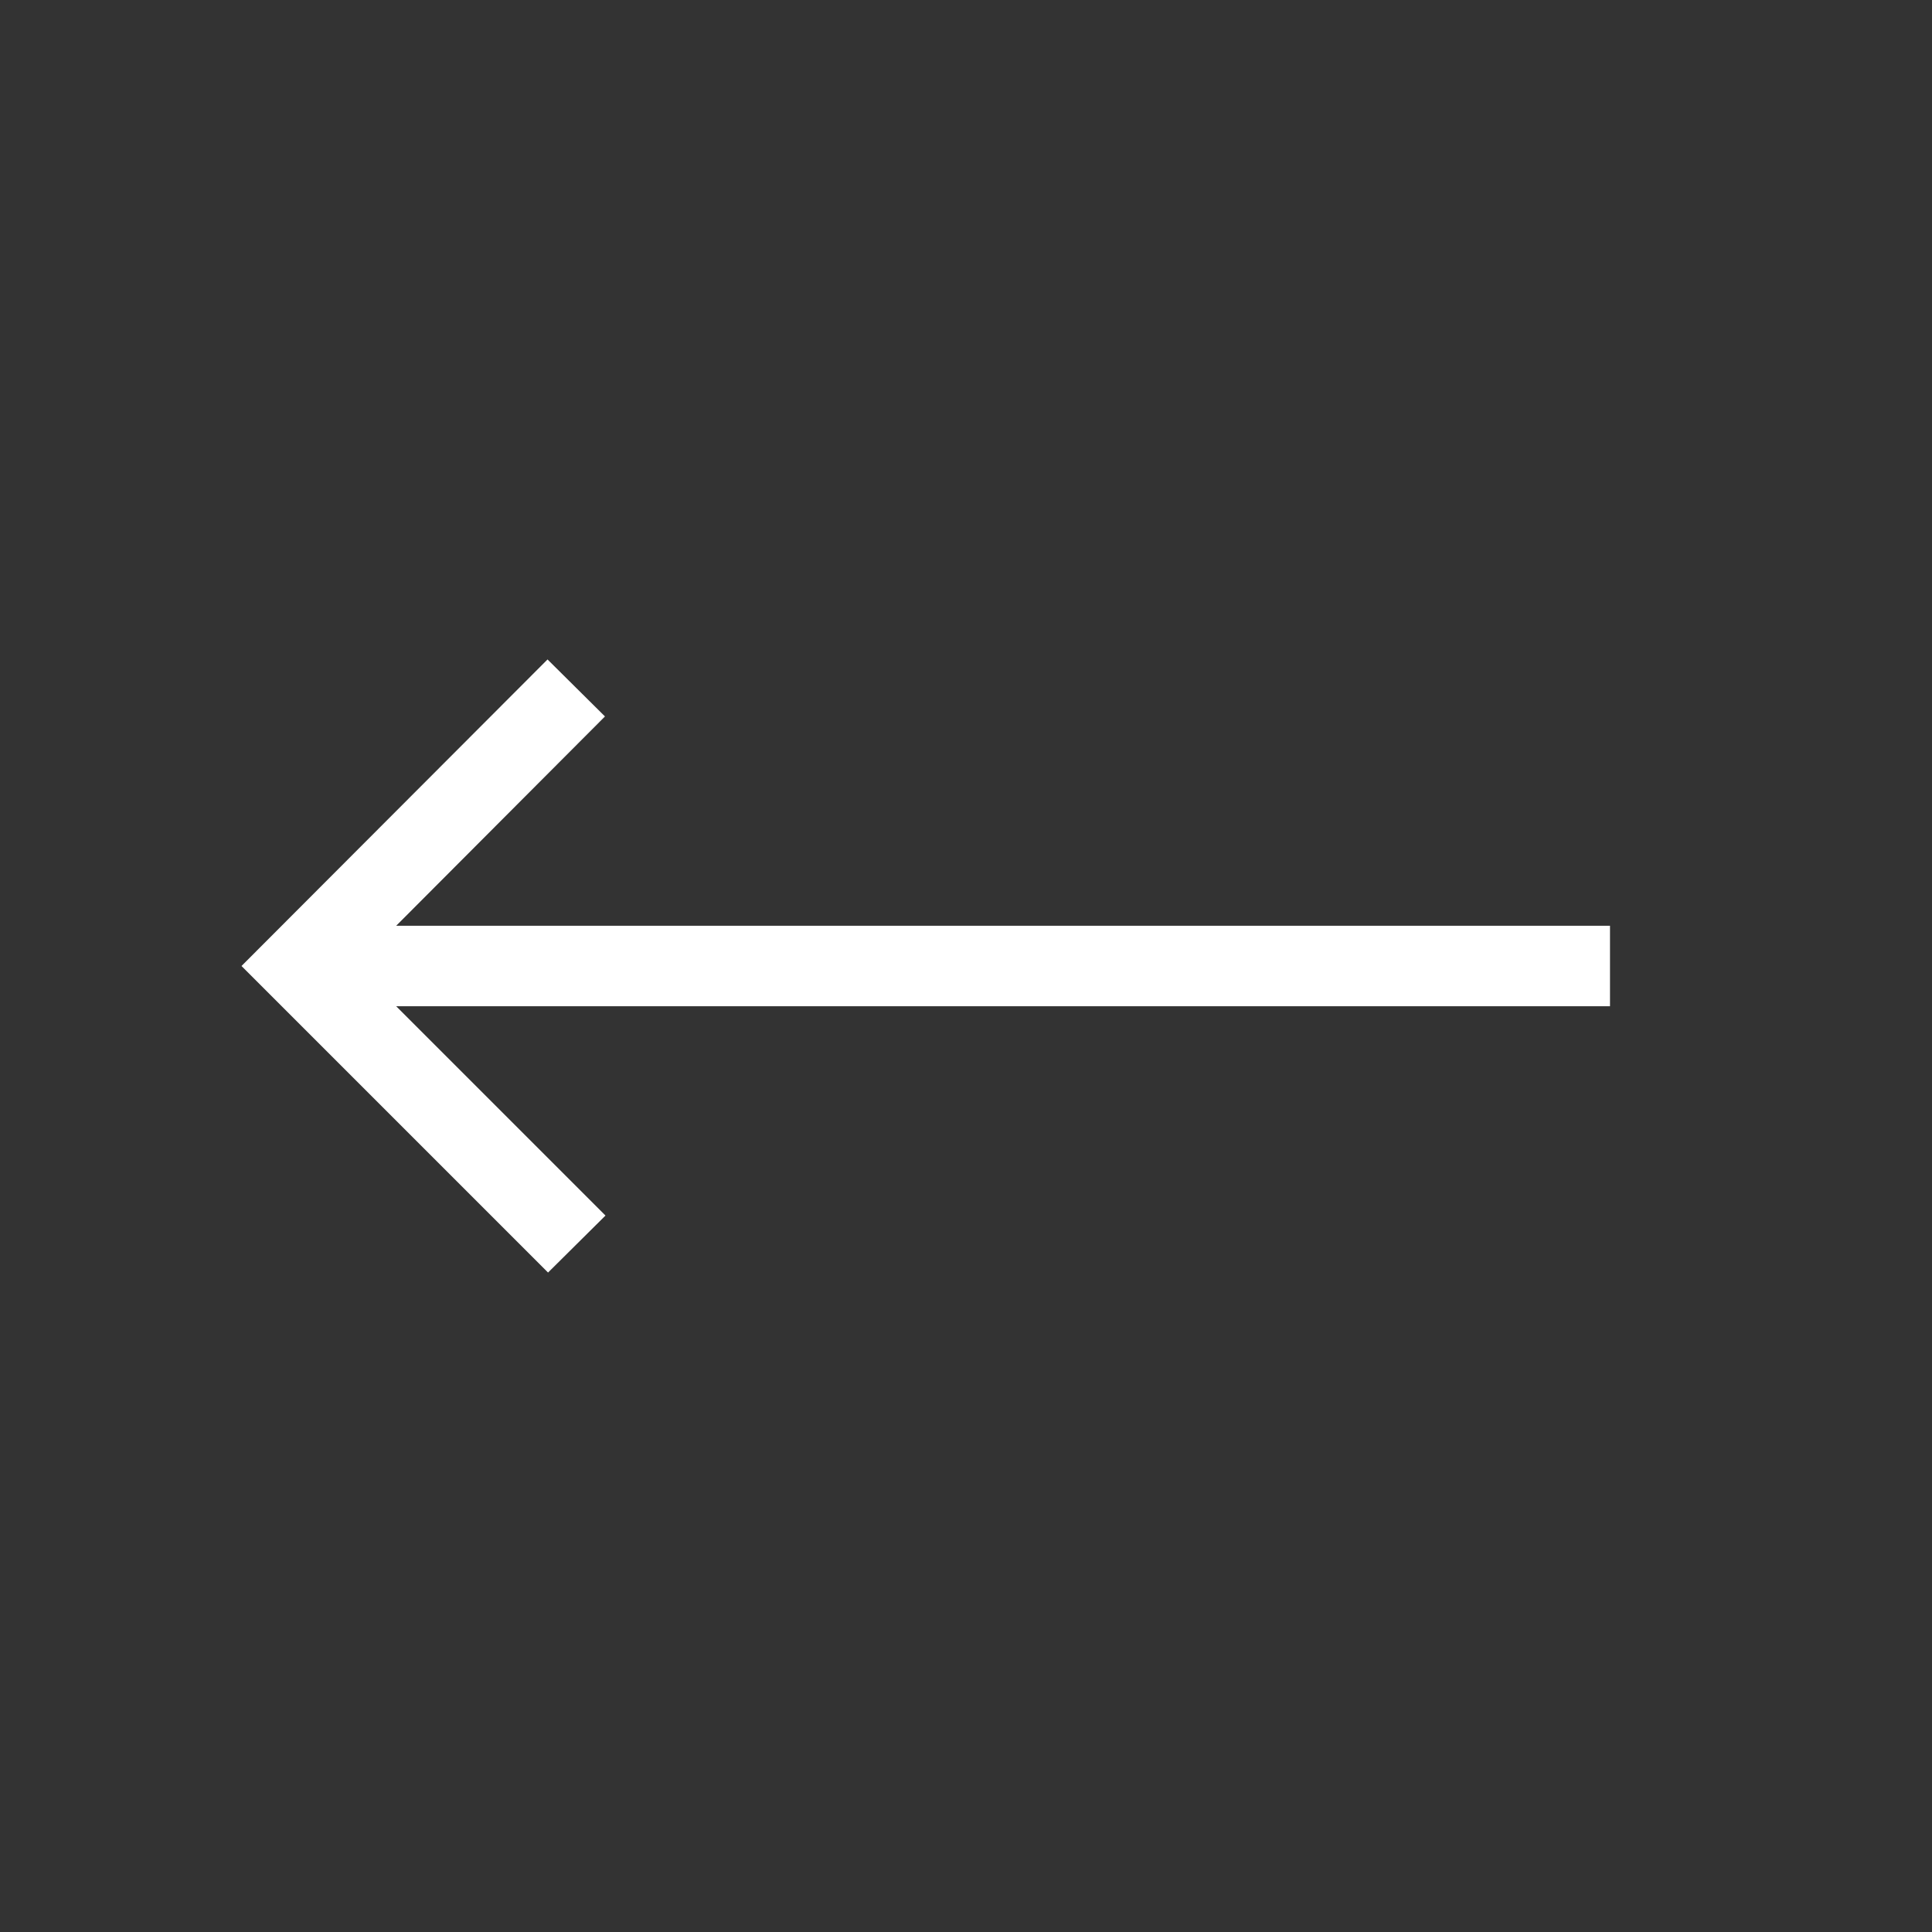
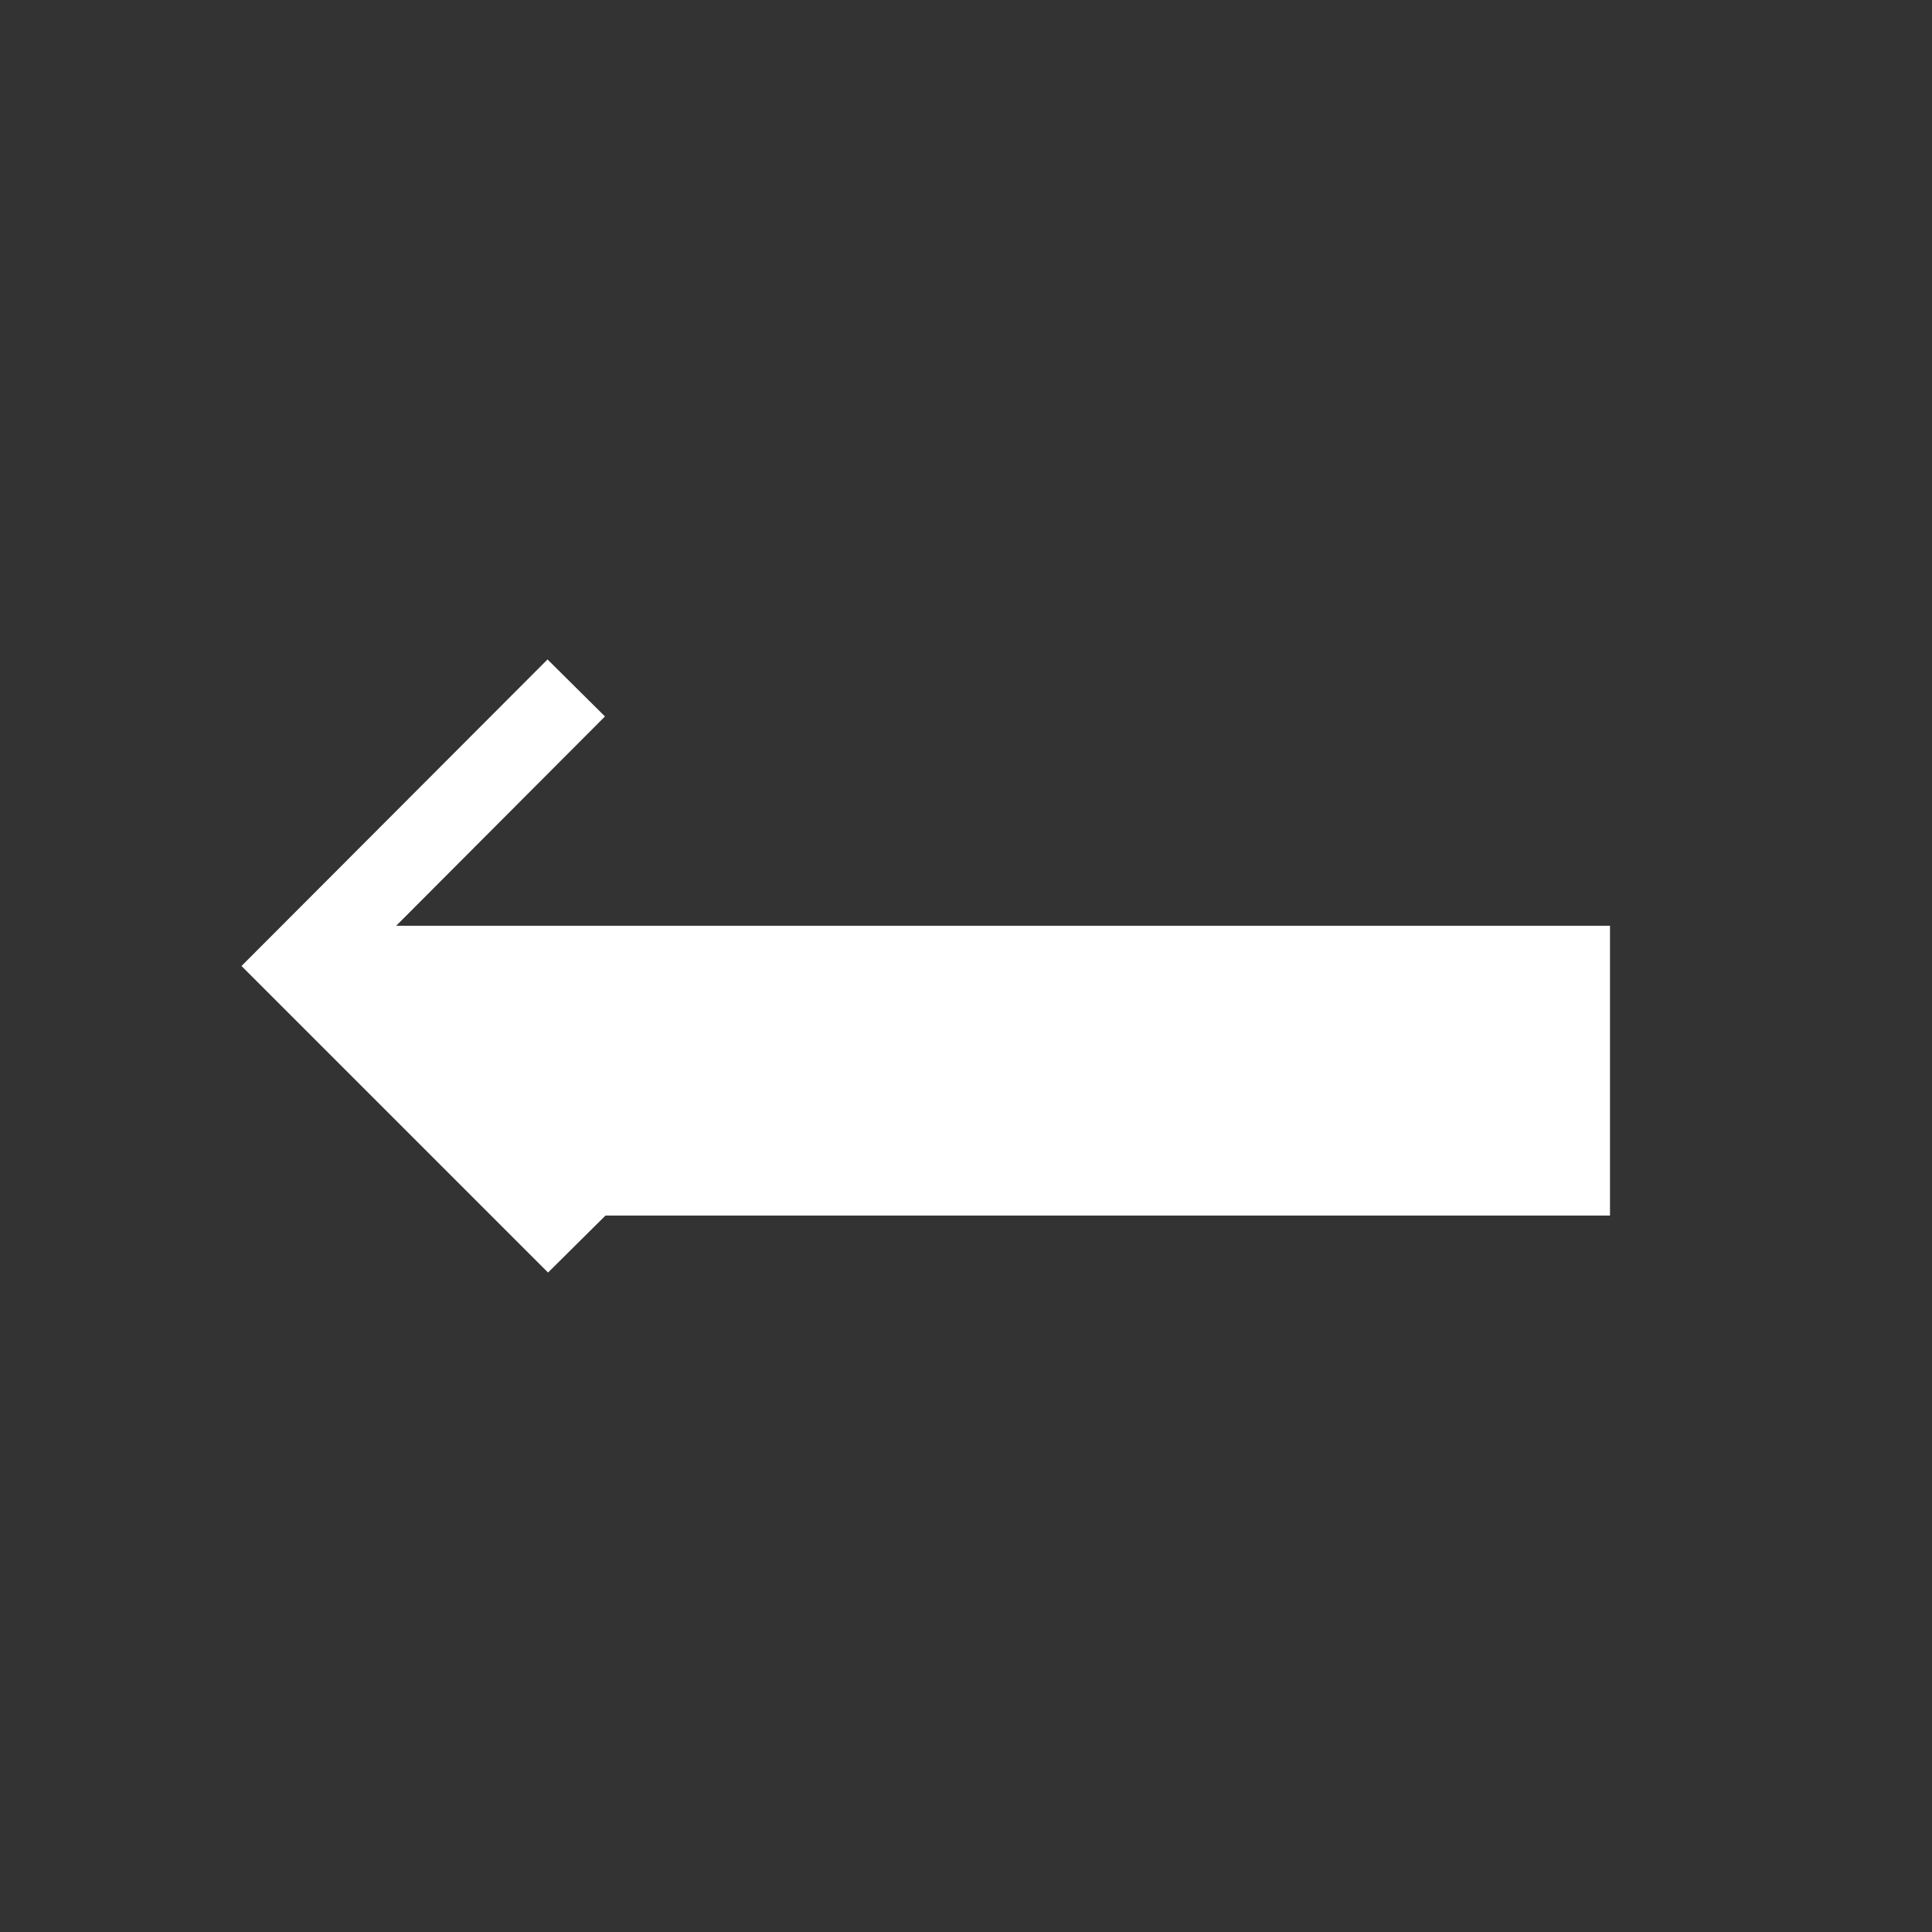
<svg xmlns="http://www.w3.org/2000/svg" width="30" height="30" viewBox="0 0 30 30" fill="none">
  <rect x="0" y="0" width="30" height="30" fill="#333333" stroke="none" />
-   <path d="M8.51 19.76L9.402 18.875L6.152 15.625H25V14.375H6.152L9.394 11.125L8.502 10.24L3.75 15L8.51 19.76Z" fill="white" />
+   <path d="M8.51 19.76L9.402 18.875H25V14.375H6.152L9.394 11.125L8.502 10.24L3.75 15L8.51 19.76Z" fill="white" />
</svg>